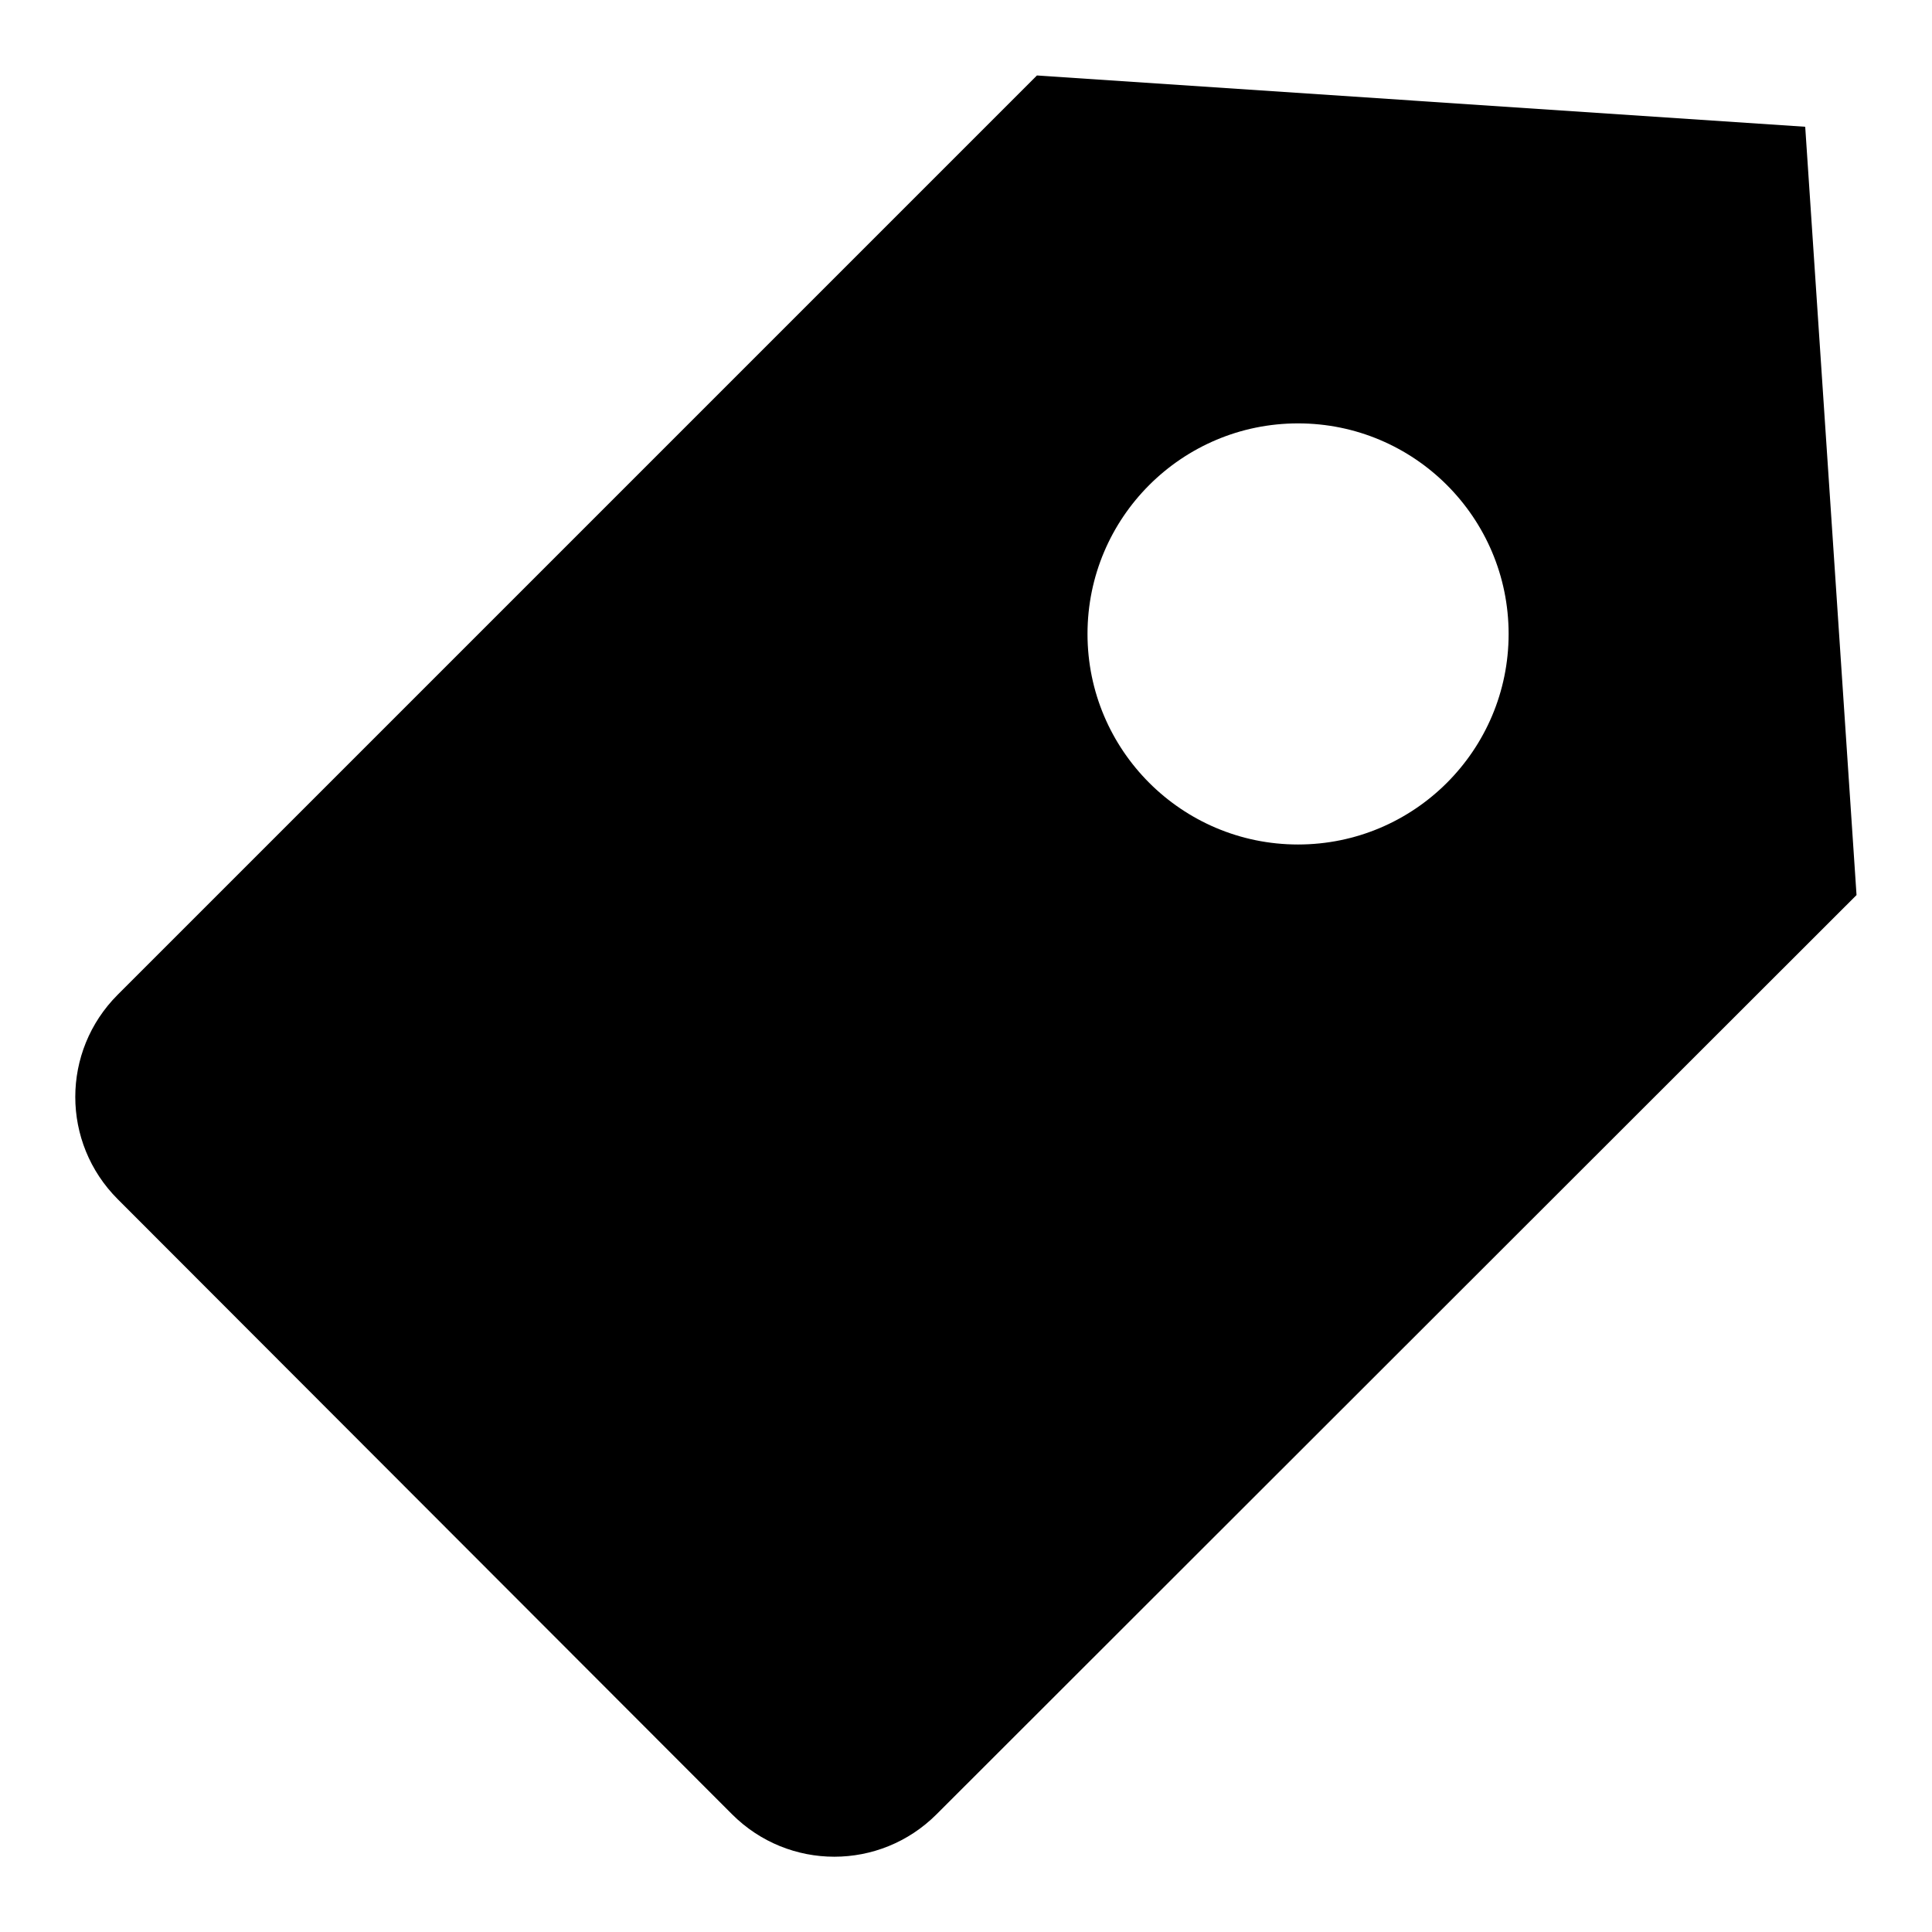
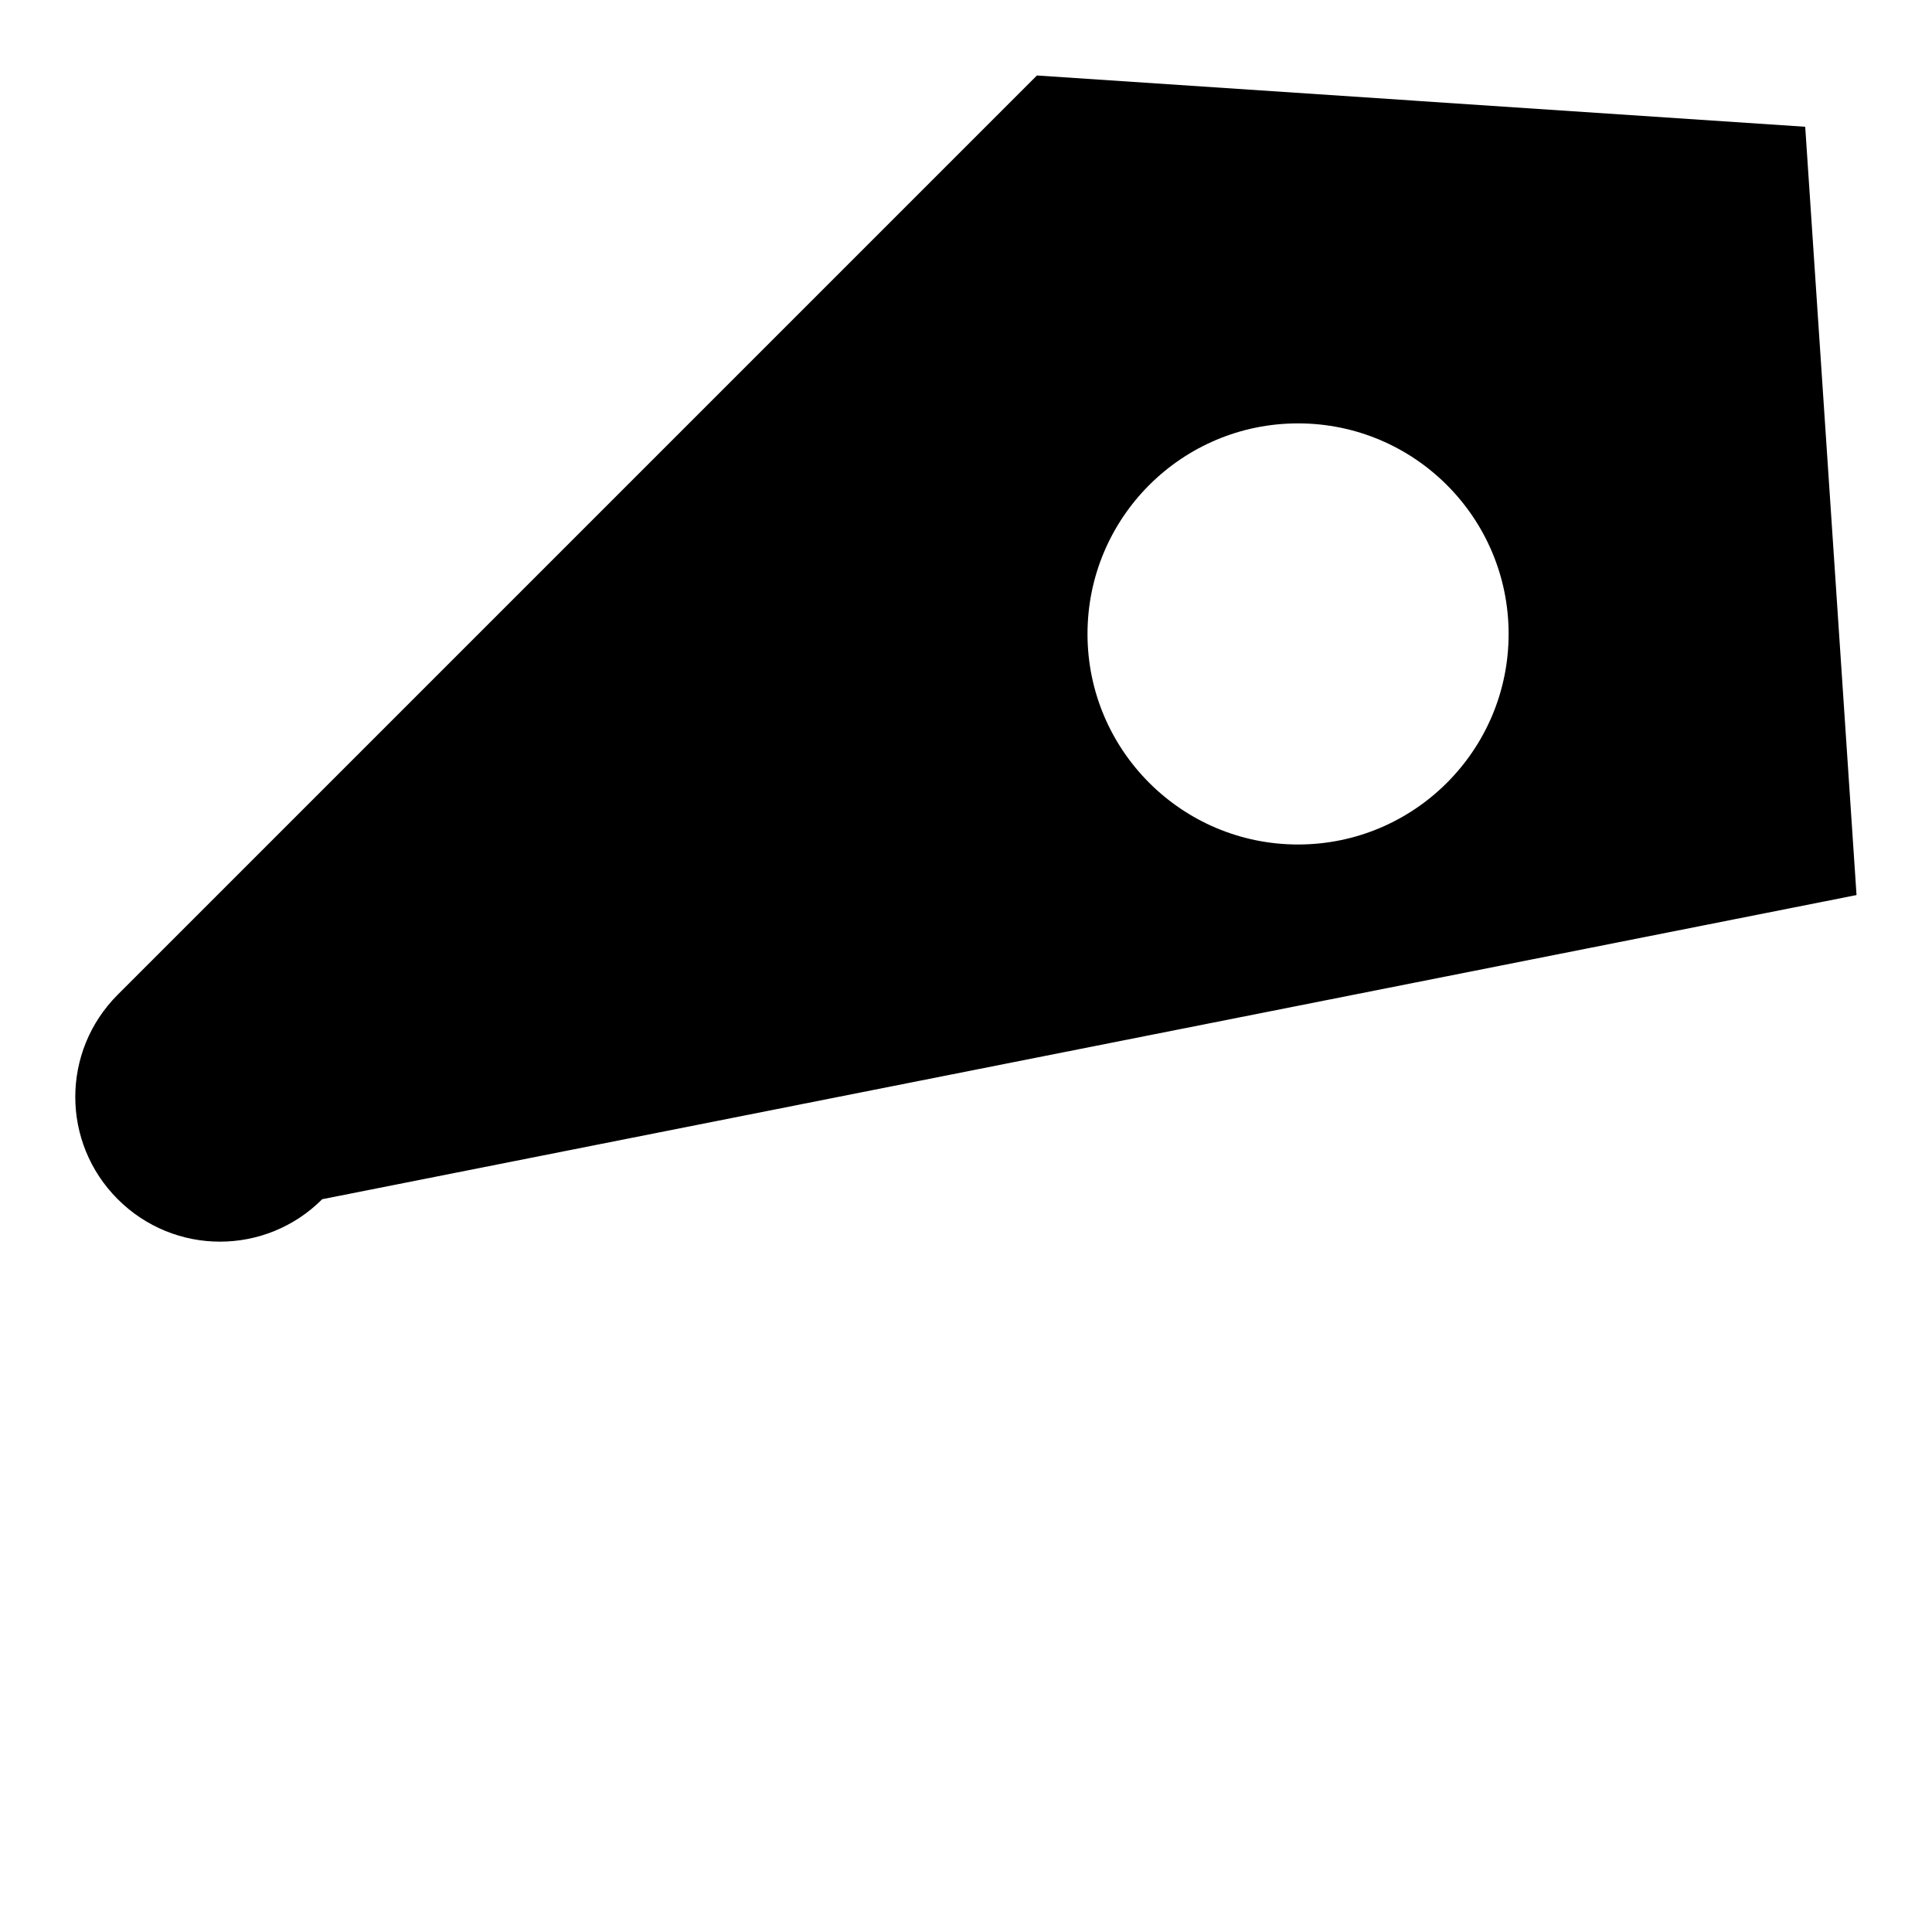
<svg xmlns="http://www.w3.org/2000/svg" version="1.1" x="0px" y="0px" viewBox="0 0 256 256" enable-background="new 0 0 256 256" xml:space="preserve">
  <g>
-     <path fill="#000000" d="M239.2,16.8L137.4,10L15.6,131.8c-7.5,7.5-7.5,19.6,0,27.1c0,0,0,0,0,0L97,240.4c7.5,7.5,19.6,7.5,27.1,0 c0,0,0,0,0,0L246,118.6L239.2,16.8z M172,111.9c-15.4,0-27.9-12.5-27.9-27.9s12.5-27.9,27.9-27.9s27.9,12.5,27.9,27.9 S187.4,111.9,172,111.9L172,111.9z" />
+     <path fill="#000000" d="M239.2,16.8L137.4,10L15.6,131.8c-7.5,7.5-7.5,19.6,0,27.1c0,0,0,0,0,0c7.5,7.5,19.6,7.5,27.1,0 c0,0,0,0,0,0L246,118.6L239.2,16.8z M172,111.9c-15.4,0-27.9-12.5-27.9-27.9s12.5-27.9,27.9-27.9s27.9,12.5,27.9,27.9 S187.4,111.9,172,111.9L172,111.9z" />
  </g>
</svg>